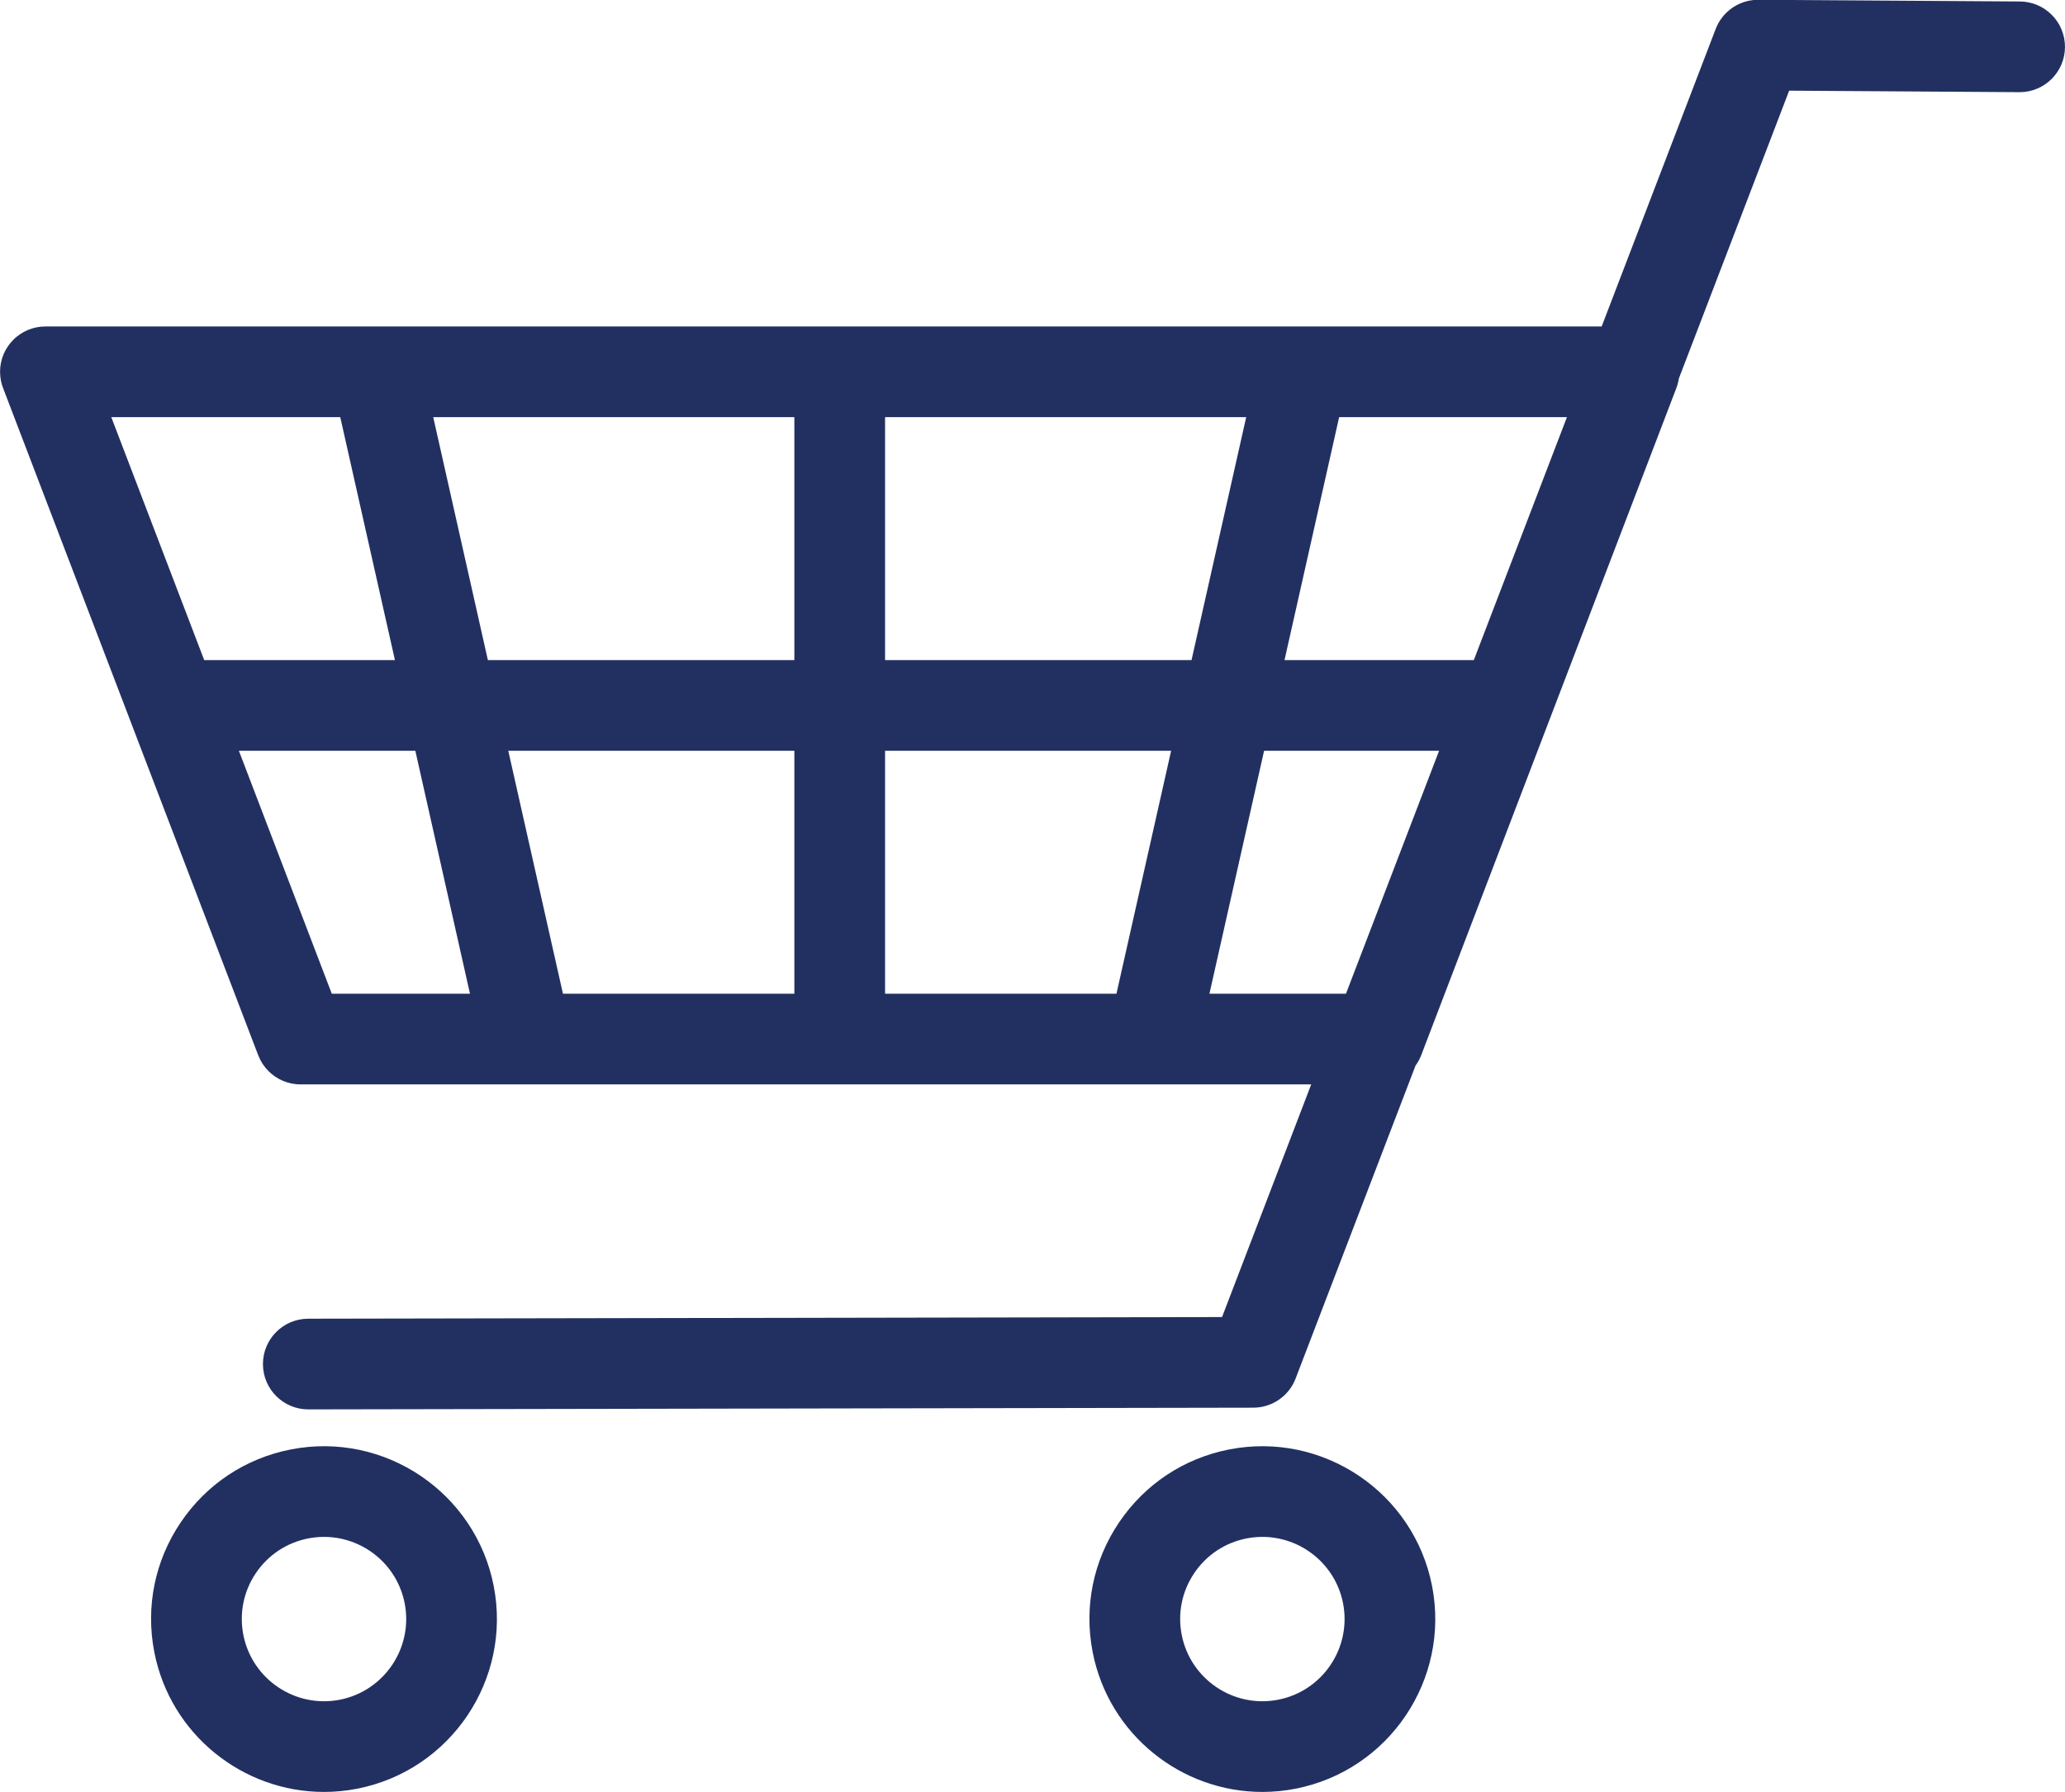
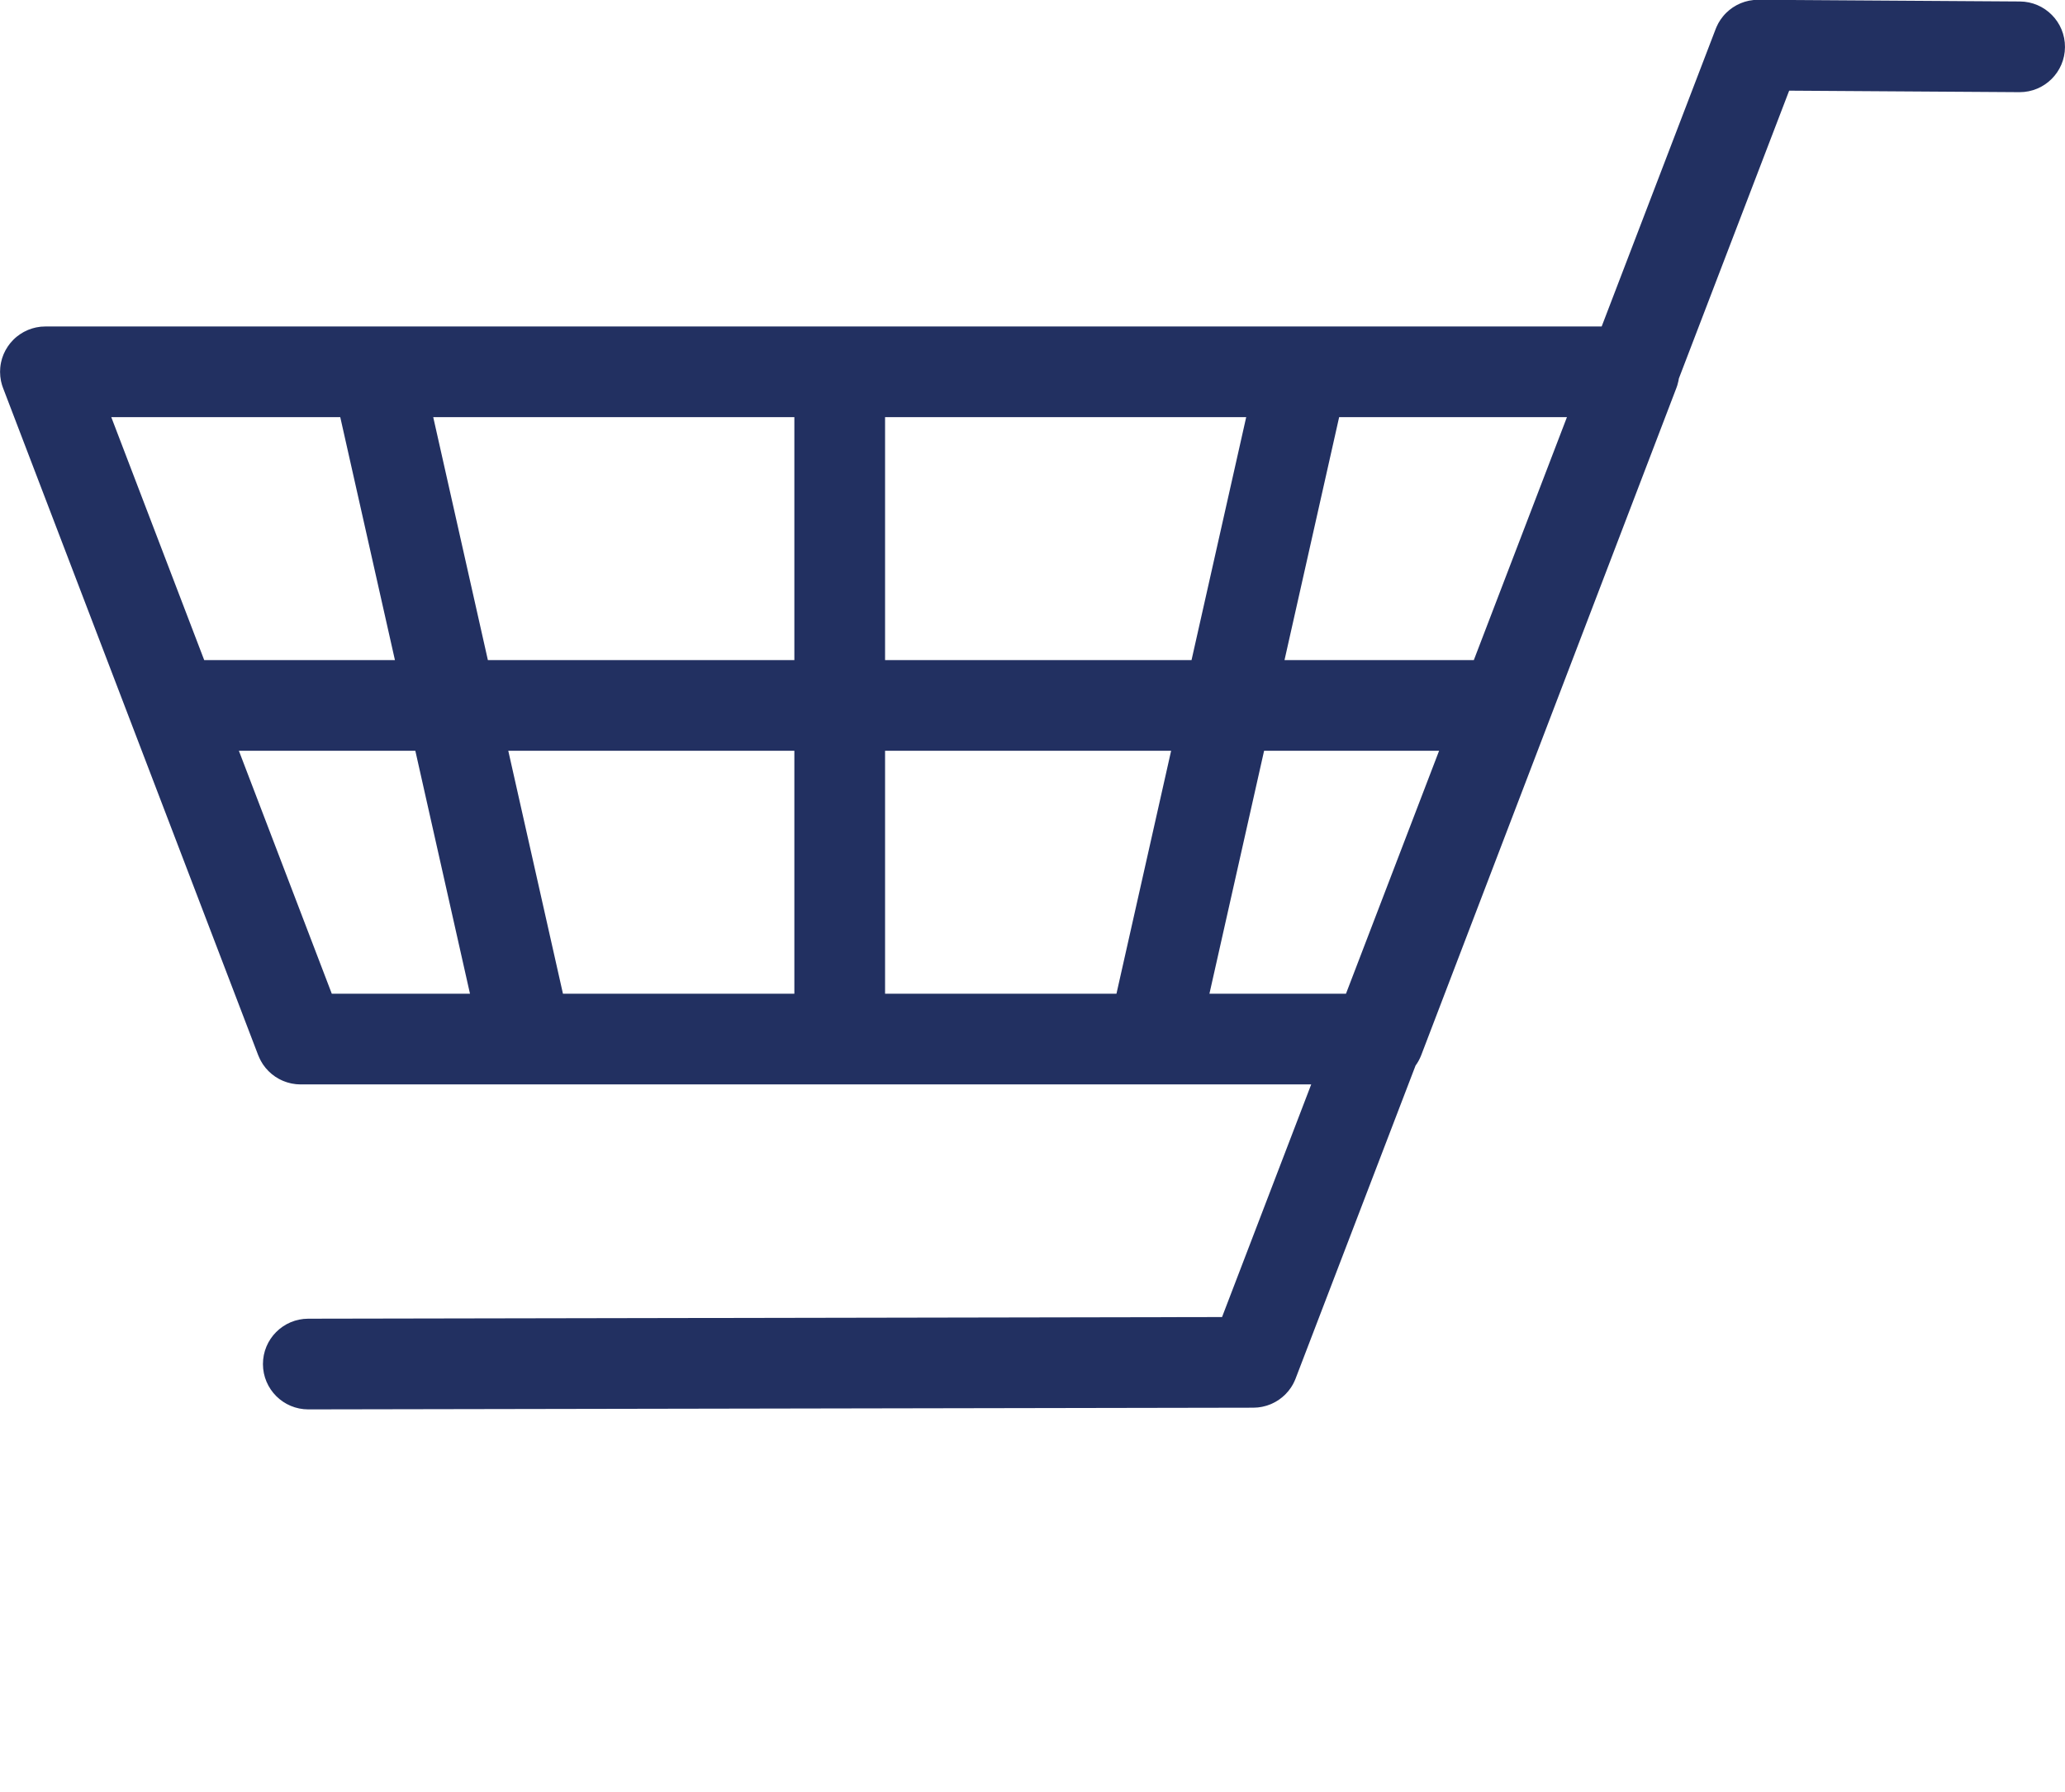
<svg xmlns="http://www.w3.org/2000/svg" fill="#223061" height="284.5" preserveAspectRatio="xMidYMid meet" version="1" viewBox="103.8 107.8 327.7 284.5" width="327.7" zoomAndPan="magnify">
  <g id="change1_1">
    <path d="M 295.727 265.535 L 304.402 226.973 L 332.172 226.973 L 317.395 265.535 Z M 244.254 212.578 L 244.254 174.016 L 301.562 174.016 L 292.887 212.578 Z M 244.254 226.973 L 289.648 226.973 L 280.973 265.535 L 244.254 265.535 Z M 184.461 226.973 L 229.859 226.973 L 229.859 265.535 L 193.137 265.535 Z M 172.551 174.016 L 229.859 174.016 L 229.859 212.578 L 181.223 212.578 Z M 166.473 212.578 L 136.207 212.578 L 121.461 174.016 L 157.797 174.016 Z M 156.453 265.535 L 141.711 226.973 L 169.711 226.973 L 178.383 265.535 Z M 337.684 212.578 L 307.641 212.578 L 316.312 174.016 L 352.461 174.016 Z M 424.348 108.035 L 382.945 107.766 C 382.656 107.762 382.363 107.773 382.078 107.801 C 382.062 107.805 382.047 107.805 382.031 107.809 C 381.816 107.828 381.605 107.863 381.398 107.902 C 381.359 107.91 381.324 107.918 381.289 107.926 C 381.102 107.965 380.914 108.012 380.734 108.066 C 380.684 108.082 380.637 108.098 380.59 108.113 C 380.414 108.168 380.246 108.23 380.078 108.297 C 380.031 108.316 379.98 108.34 379.934 108.359 C 379.766 108.43 379.602 108.512 379.441 108.594 C 379.402 108.617 379.359 108.637 379.32 108.66 C 379.152 108.754 378.984 108.852 378.824 108.961 C 378.801 108.977 378.773 108.992 378.75 109.008 C 378.578 109.125 378.41 109.25 378.246 109.383 C 378.238 109.391 378.227 109.398 378.215 109.41 C 378.047 109.547 377.883 109.695 377.723 109.852 C 377.723 109.855 377.719 109.859 377.715 109.859 C 377.555 110.02 377.402 110.184 377.262 110.359 C 377.258 110.363 377.254 110.367 377.25 110.371 C 377.109 110.539 376.977 110.715 376.855 110.895 C 376.844 110.91 376.836 110.926 376.824 110.938 C 376.711 111.109 376.602 111.285 376.5 111.465 C 376.484 111.496 376.469 111.531 376.449 111.562 C 376.359 111.73 376.273 111.902 376.199 112.078 C 376.176 112.125 376.16 112.172 376.141 112.219 C 376.117 112.277 376.094 112.332 376.07 112.387 L 357.973 159.621 L 111.031 159.621 C 110.777 159.621 110.527 159.633 110.273 159.656 C 110.27 159.656 110.27 159.656 110.27 159.656 C 110.047 159.684 109.82 159.715 109.598 159.762 C 109.574 159.766 109.555 159.77 109.531 159.773 C 109.336 159.816 109.145 159.863 108.949 159.922 C 108.906 159.938 108.859 159.949 108.816 159.965 C 108.688 160.004 108.562 160.047 108.434 160.098 C 108.387 160.113 108.344 160.133 108.297 160.152 C 108.246 160.176 108.195 160.195 108.145 160.215 C 107.969 160.289 107.801 160.371 107.637 160.461 C 107.602 160.48 107.566 160.496 107.531 160.516 C 107.352 160.617 107.176 160.723 107.008 160.836 C 106.992 160.844 106.977 160.855 106.961 160.867 C 106.777 160.988 106.602 161.121 106.434 161.258 C 106.43 161.262 106.426 161.266 106.422 161.27 C 106.246 161.414 106.078 161.566 105.922 161.727 C 105.918 161.727 105.914 161.73 105.91 161.734 C 105.754 161.891 105.605 162.055 105.465 162.227 C 105.457 162.238 105.445 162.246 105.438 162.258 C 105.305 162.422 105.18 162.59 105.062 162.762 C 105.043 162.789 105.027 162.812 105.012 162.84 C 104.902 163 104.801 163.164 104.711 163.336 C 104.688 163.375 104.664 163.414 104.645 163.453 C 104.559 163.617 104.48 163.781 104.406 163.949 C 104.387 163.996 104.363 164.047 104.344 164.098 C 104.277 164.266 104.215 164.434 104.156 164.609 C 104.145 164.656 104.129 164.703 104.113 164.75 C 104.059 164.938 104.012 165.121 103.969 165.312 C 103.961 165.348 103.953 165.383 103.949 165.414 C 103.906 165.629 103.871 165.844 103.852 166.059 C 103.848 166.07 103.848 166.086 103.844 166.102 C 103.797 166.578 103.797 167.062 103.848 167.547 C 103.848 167.551 103.848 167.555 103.848 167.559 C 103.871 167.777 103.902 168 103.949 168.223 C 103.953 168.246 103.957 168.27 103.961 168.297 C 104.004 168.488 104.055 168.68 104.109 168.871 C 104.125 168.918 104.137 168.965 104.152 169.008 C 104.191 169.137 104.234 169.262 104.285 169.387 L 144.777 275.301 C 144.793 275.336 144.809 275.367 144.824 275.402 C 144.859 275.496 144.898 275.586 144.941 275.676 C 144.992 275.793 145.047 275.906 145.105 276.016 C 145.141 276.09 145.176 276.16 145.219 276.234 C 145.309 276.398 145.406 276.559 145.508 276.715 C 145.52 276.727 145.527 276.746 145.539 276.762 C 145.664 276.945 145.797 277.125 145.938 277.297 C 145.953 277.312 145.969 277.328 145.98 277.344 C 146.105 277.492 146.234 277.637 146.371 277.773 C 146.402 277.805 146.434 277.836 146.465 277.867 C 146.594 277.992 146.723 278.109 146.859 278.227 C 146.891 278.254 146.926 278.281 146.957 278.309 C 147.125 278.445 147.297 278.574 147.473 278.695 C 147.488 278.703 147.504 278.711 147.516 278.723 C 147.672 278.824 147.832 278.922 147.996 279.012 C 148.066 279.055 148.141 279.09 148.215 279.129 C 148.324 279.184 148.438 279.238 148.555 279.293 C 148.637 279.328 148.719 279.363 148.801 279.398 C 148.934 279.453 149.07 279.5 149.211 279.547 C 149.281 279.57 149.348 279.598 149.422 279.617 C 149.605 279.676 149.793 279.723 149.98 279.762 C 150.047 279.777 150.109 279.789 150.176 279.801 C 150.34 279.832 150.504 279.855 150.672 279.875 C 150.723 279.883 150.773 279.887 150.824 279.895 C 151.051 279.914 151.273 279.93 151.504 279.93 C 151.516 279.93 151.531 279.926 151.547 279.926 L 311.879 279.926 L 297.73 316.855 L 152.711 317.117 C 148.734 317.125 145.52 320.355 145.527 324.328 C 145.535 328.297 148.754 331.512 152.723 331.512 C 152.727 331.512 152.73 331.512 152.734 331.512 L 302.641 331.242 C 302.656 331.242 302.668 331.242 302.684 331.242 C 302.914 331.242 303.145 331.227 303.371 331.207 C 303.422 331.199 303.477 331.195 303.527 331.188 C 303.691 331.168 303.859 331.145 304.023 331.113 C 304.086 331.102 304.148 331.09 304.211 331.074 C 304.41 331.031 304.609 330.98 304.801 330.922 C 304.871 330.902 304.934 330.875 305 330.852 C 305.133 330.809 305.262 330.762 305.391 330.711 C 305.473 330.676 305.559 330.641 305.641 330.602 C 305.754 330.551 305.867 330.496 305.977 330.438 C 306.051 330.398 306.125 330.363 306.195 330.324 C 306.371 330.223 306.547 330.121 306.715 330.008 C 306.719 330.004 306.723 330 306.727 330 C 306.902 329.883 307.066 329.754 307.23 329.617 C 307.27 329.59 307.305 329.559 307.34 329.527 C 307.473 329.414 307.602 329.297 307.727 329.176 C 307.758 329.145 307.789 329.113 307.82 329.082 C 307.961 328.941 308.094 328.793 308.219 328.641 C 308.23 328.629 308.242 328.617 308.254 328.602 C 308.391 328.434 308.523 328.254 308.648 328.07 C 308.668 328.043 308.684 328.016 308.699 327.992 C 308.793 327.848 308.887 327.695 308.973 327.543 C 309.012 327.469 309.051 327.395 309.086 327.32 C 309.141 327.211 309.195 327.102 309.246 326.988 C 309.289 326.895 309.328 326.805 309.363 326.715 C 309.379 326.68 309.391 326.652 309.402 326.617 L 328.434 276.945 C 328.797 276.445 329.102 275.898 329.332 275.301 L 369.828 169.387 C 369.875 169.262 369.918 169.137 369.961 169.008 C 369.973 168.965 369.988 168.918 370 168.871 C 370.059 168.68 370.109 168.488 370.148 168.297 C 370.152 168.27 370.156 168.246 370.164 168.223 C 370.184 168.109 370.203 167.992 370.223 167.879 L 387.727 122.191 L 424.254 122.43 C 424.27 122.43 424.285 122.43 424.301 122.43 C 428.254 122.43 431.473 119.238 431.496 115.281 C 431.523 111.305 428.32 108.062 424.348 108.035" />
-     <path d="M 157.715 377.598 C 150.656 378.973 143.793 374.352 142.414 367.293 C 141.75 363.871 142.453 360.398 144.398 357.508 C 146.348 354.617 149.301 352.66 152.723 351.992 C 153.562 351.828 154.398 351.75 155.223 351.75 C 161.336 351.75 166.809 356.078 168.02 362.297 C 169.398 369.355 164.773 376.219 157.715 377.598 Z M 149.965 337.867 C 142.773 339.27 136.559 343.391 132.465 349.469 C 128.367 355.547 126.887 362.855 128.289 370.047 C 130.844 383.133 142.352 392.234 155.211 392.234 C 156.945 392.234 158.707 392.07 160.473 391.723 C 175.32 388.828 185.043 374.391 182.148 359.543 C 179.25 344.695 164.816 334.973 149.965 337.867" />
-     <path d="M 306.629 377.598 C 299.566 378.973 292.703 374.352 291.328 367.293 C 290.66 363.871 291.363 360.398 293.312 357.508 C 295.258 354.617 298.215 352.66 301.633 351.992 C 302.473 351.828 303.309 351.75 304.137 351.75 C 310.246 351.75 315.719 356.078 316.934 362.297 C 318.309 369.355 313.688 376.223 306.629 377.598 Z M 298.879 337.867 C 291.684 339.27 285.469 343.391 281.375 349.469 C 277.281 355.547 275.797 362.855 277.199 370.047 C 279.754 383.133 291.262 392.234 304.121 392.234 C 305.855 392.234 307.617 392.07 309.383 391.723 C 324.23 388.828 333.953 374.391 331.059 359.543 C 328.164 344.695 313.727 334.973 298.879 337.867" />
  </g>
</svg>